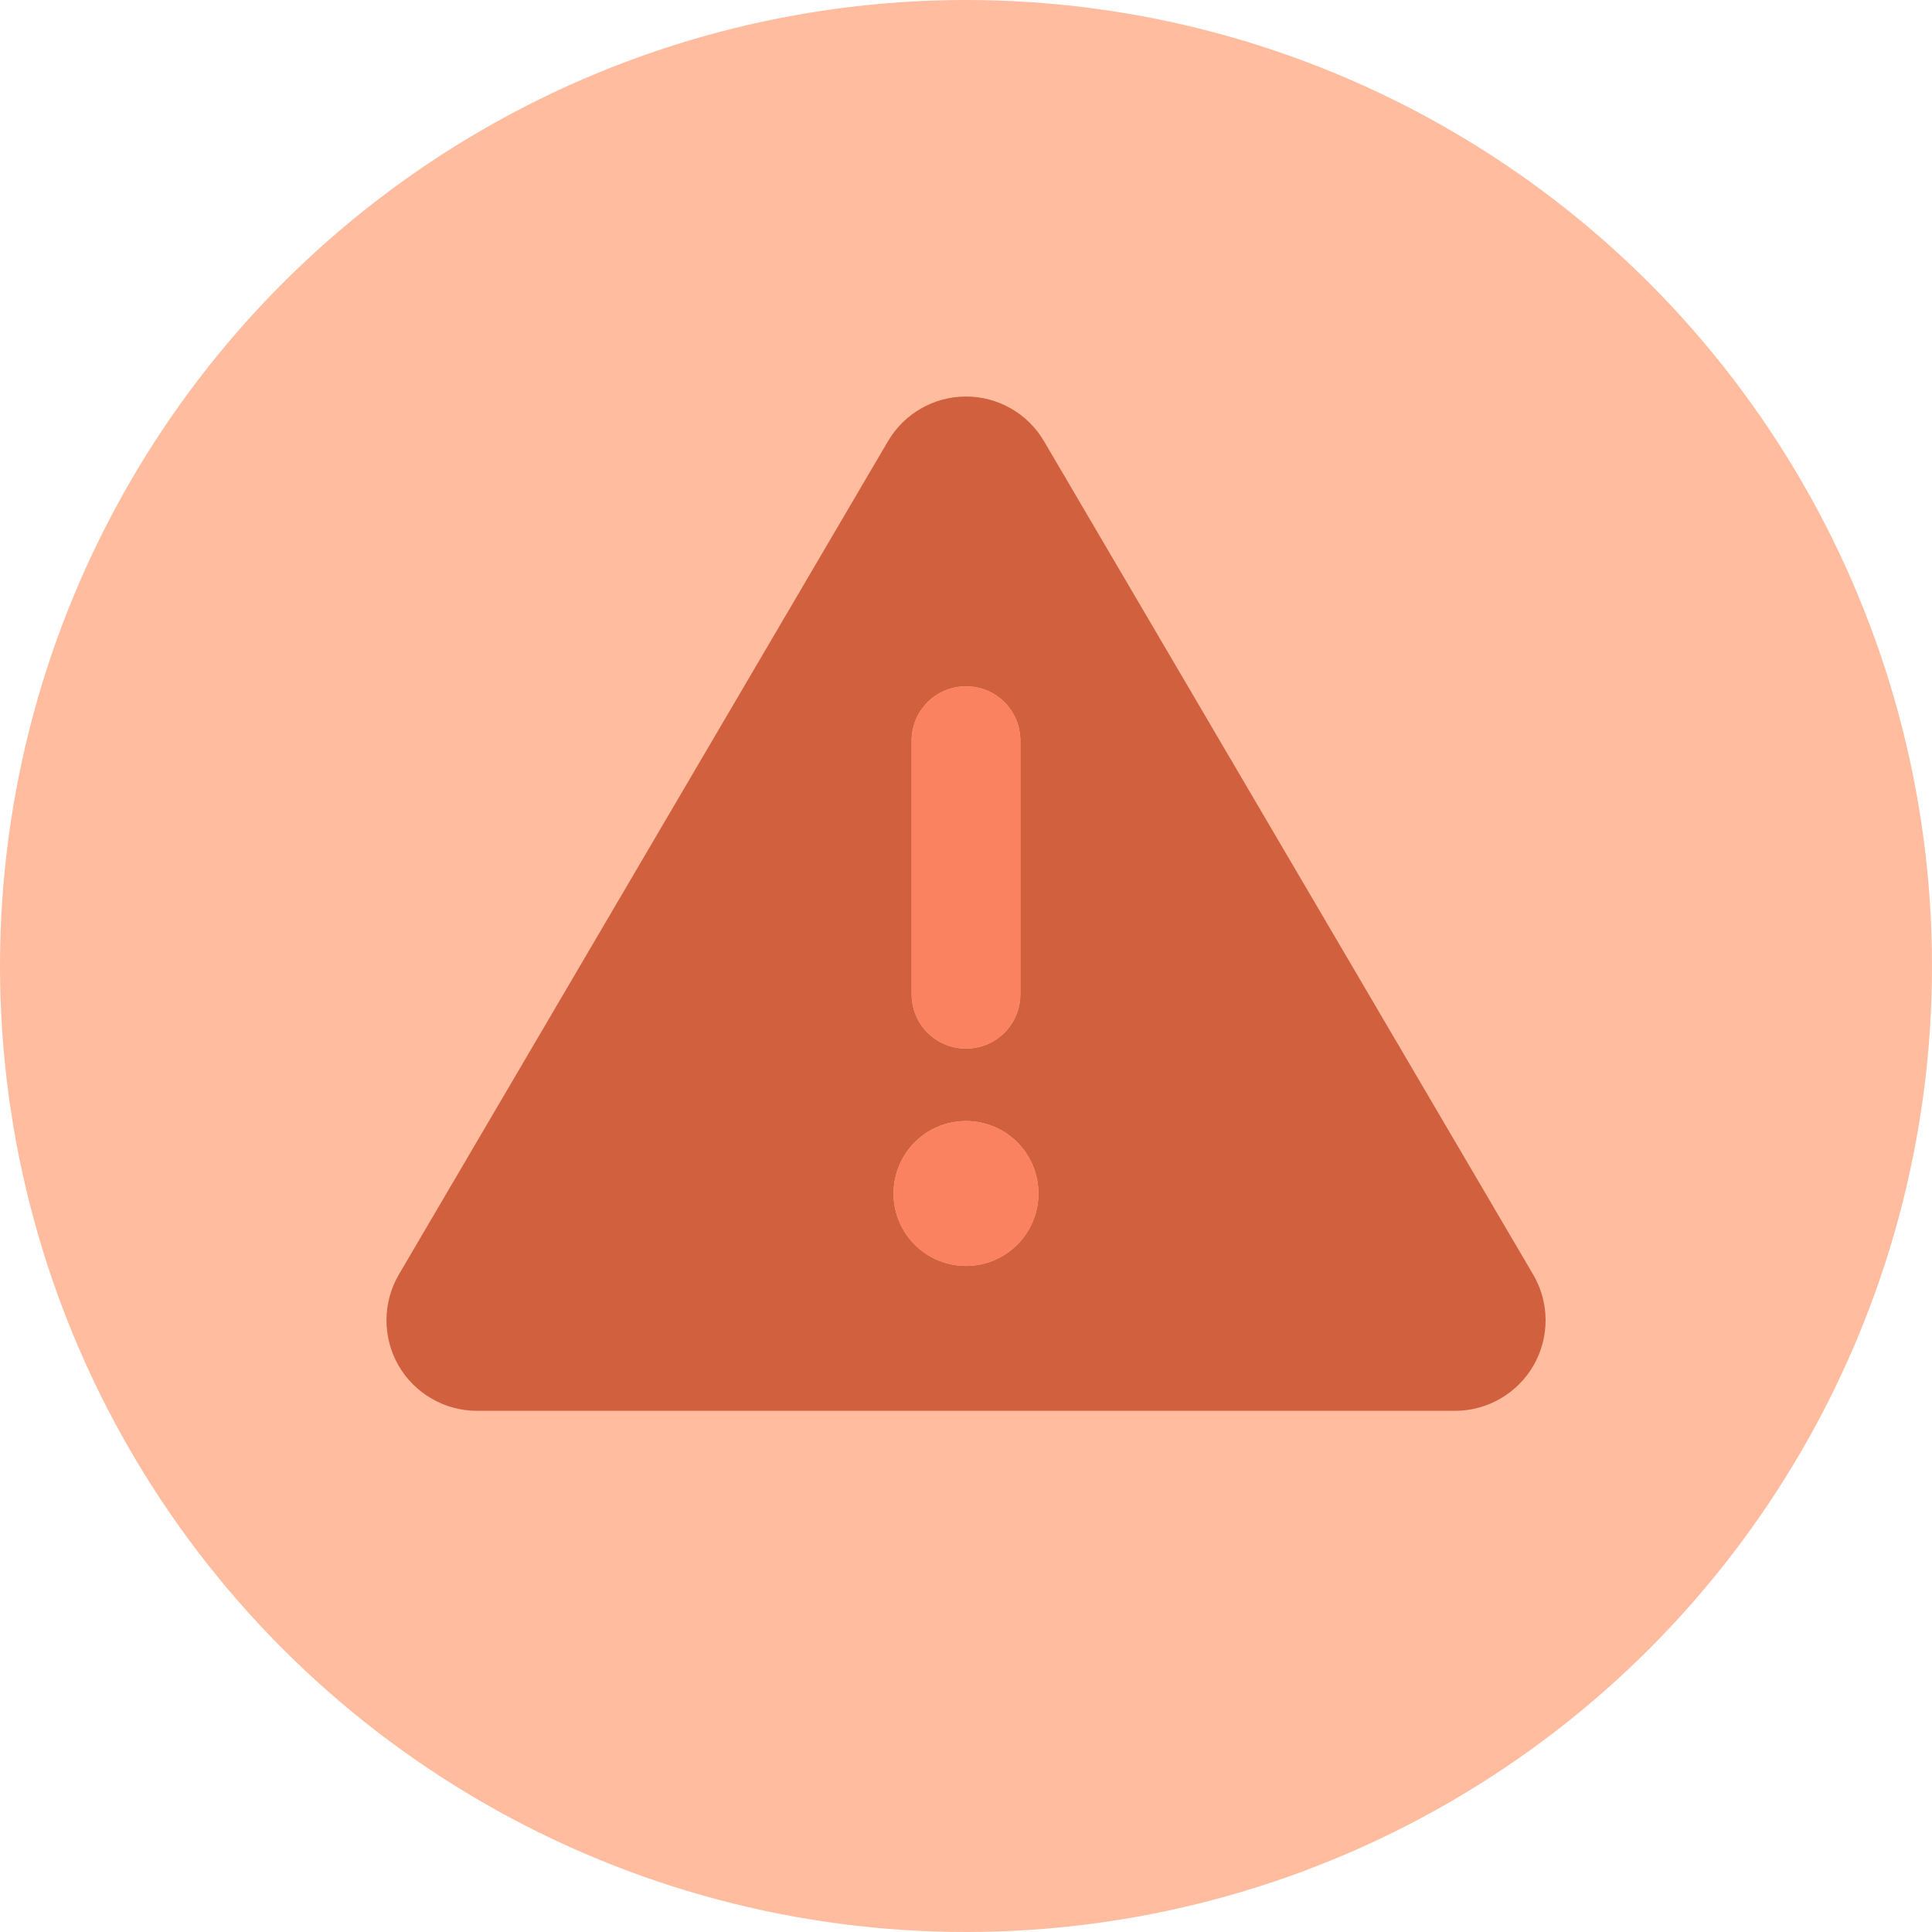
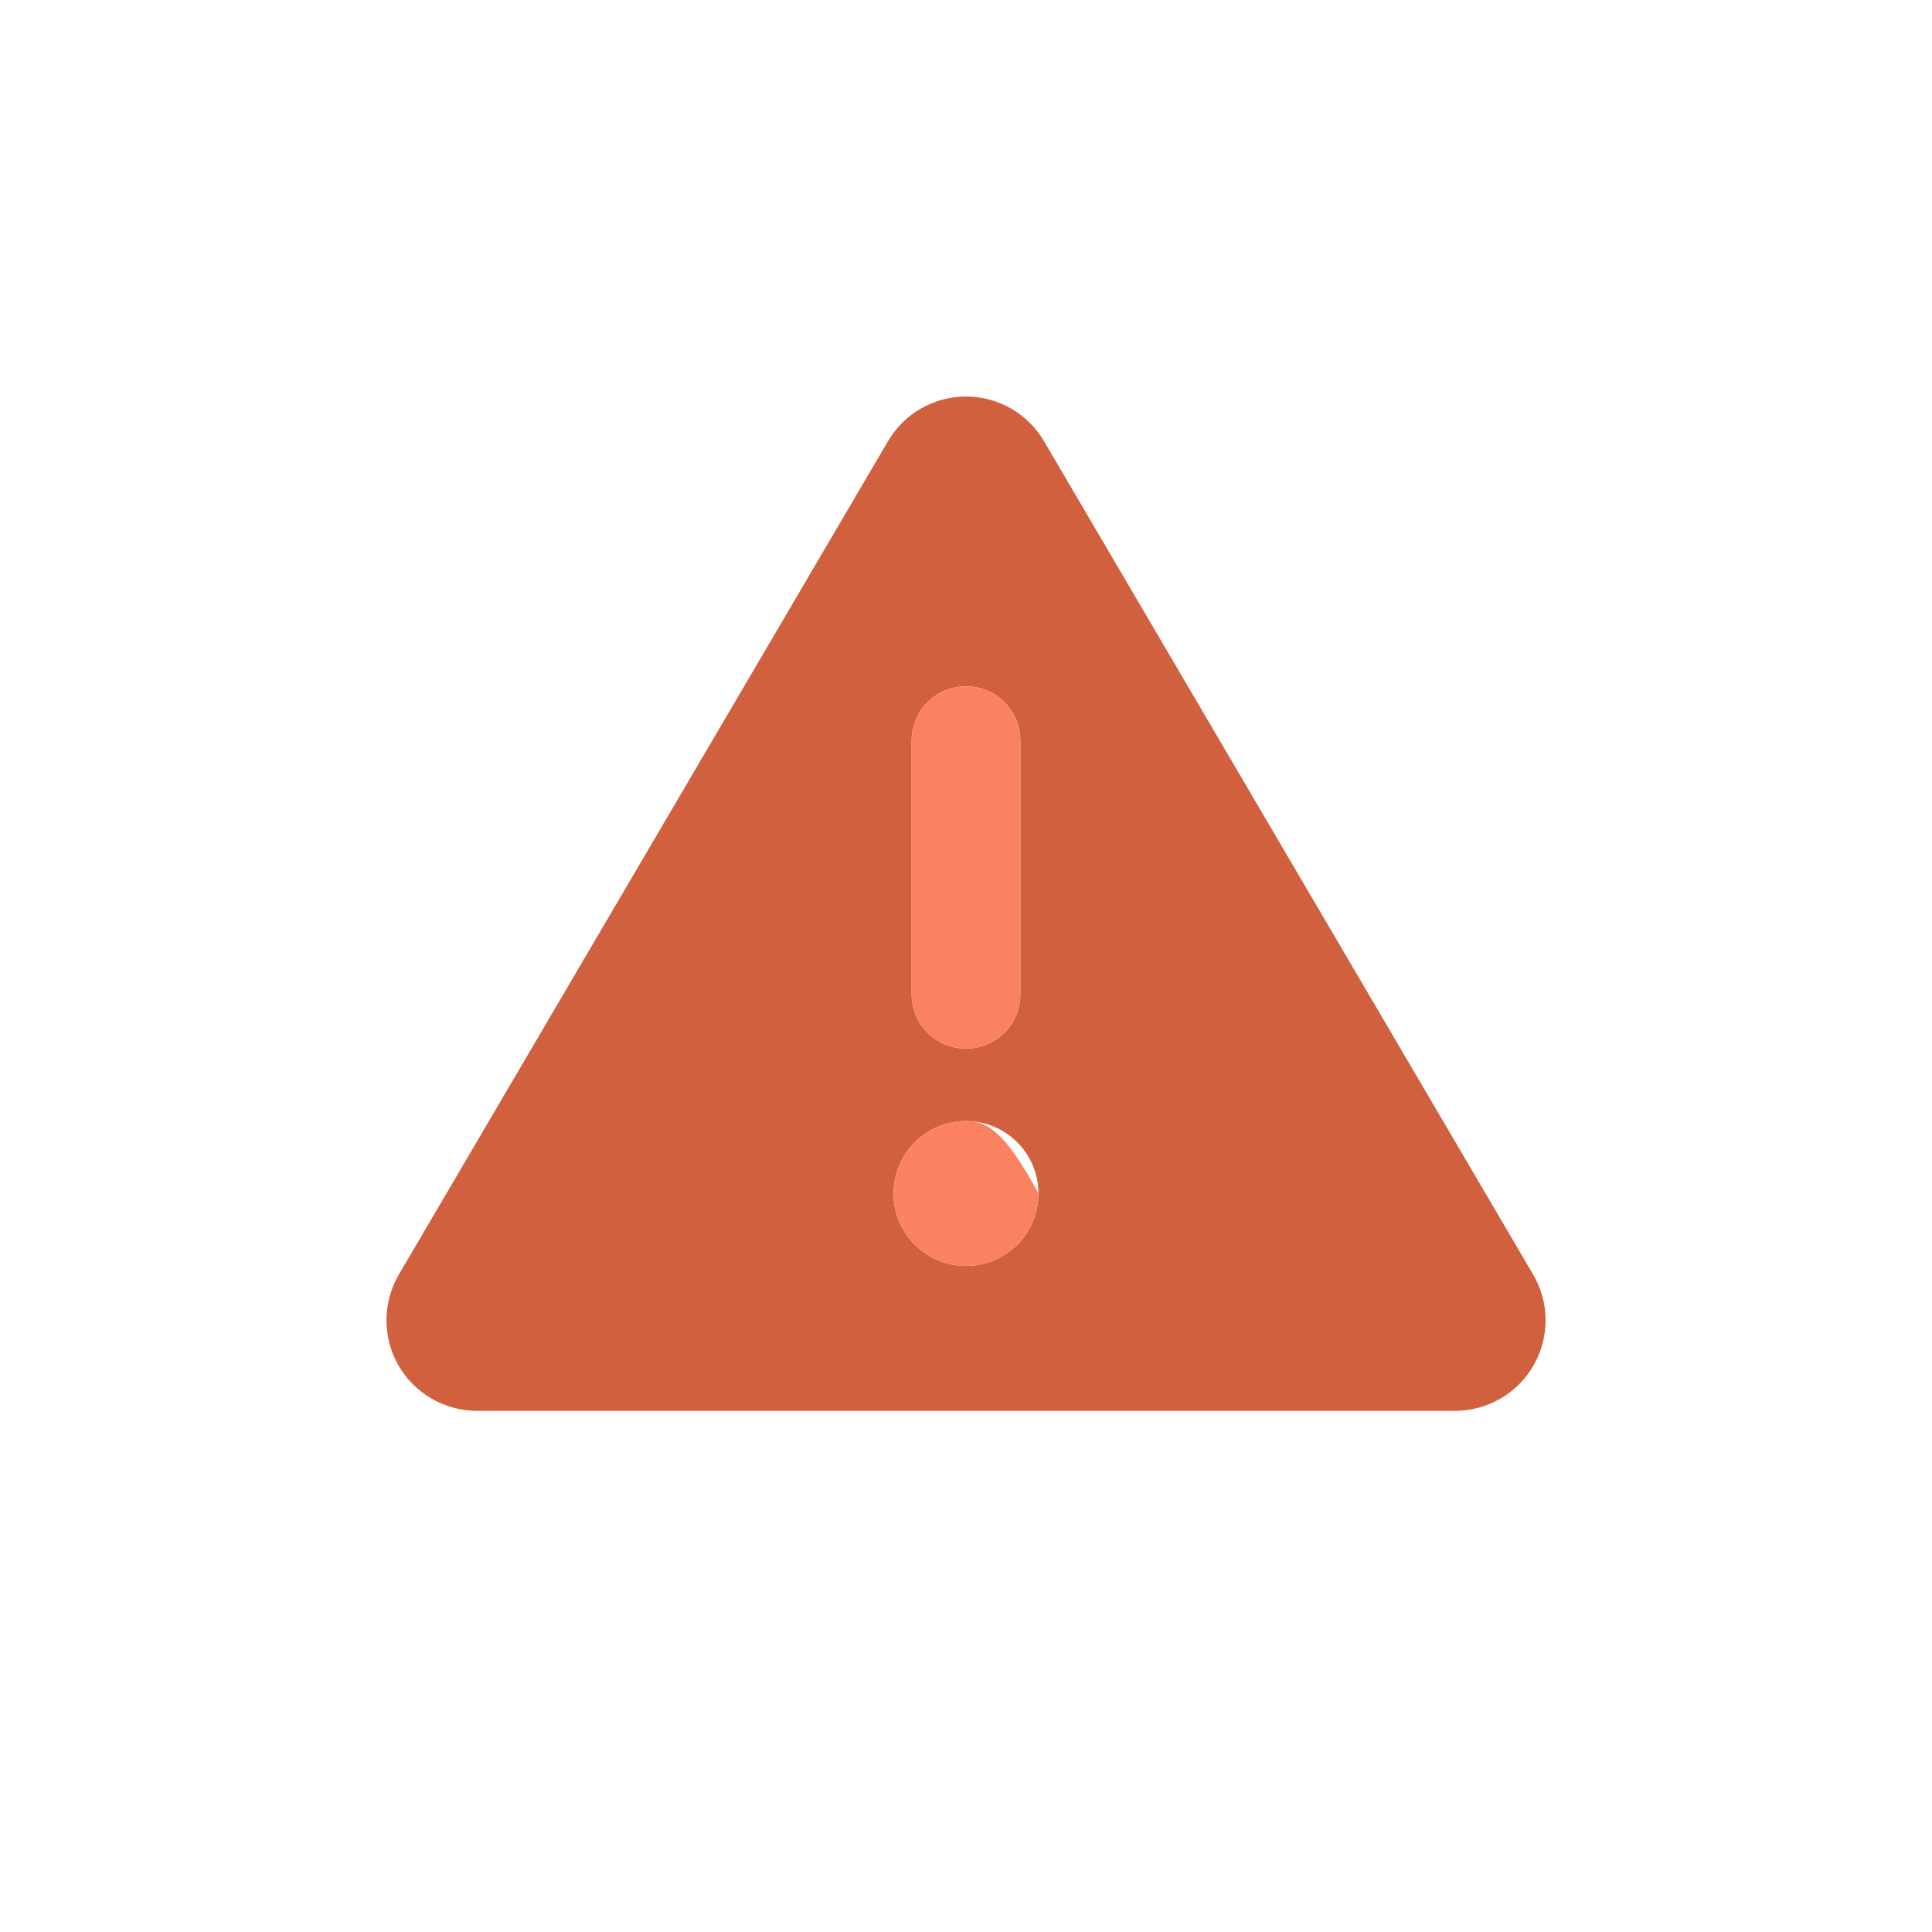
<svg xmlns="http://www.w3.org/2000/svg" width="310" height="310" viewBox="0 0 310 310" fill="none">
  <g clip-path="url(#clip0_8101_619)">
-     <circle cx="155" cy="155" r="155" fill="#FFBC9F" />
    <path d="M155 63.625C160.159 63.625 164.918 66.35 167.533 70.818L246.002 204.505C248.654 209.01 248.654 214.568 246.075 219.073C243.495 223.578 238.664 226.375 233.469 226.375H76.531C71.336 226.375 66.505 223.578 63.925 219.073C61.346 214.568 61.382 208.974 63.998 204.505L142.467 70.818C145.082 66.35 149.841 63.625 155 63.625ZM155 110.125C150.168 110.125 146.281 114.012 146.281 118.844V159.531C146.281 164.363 150.168 168.25 155 168.25C159.832 168.25 163.719 164.363 163.719 159.531V118.844C163.719 114.012 159.832 110.125 155 110.125ZM166.625 191.5C166.625 188.417 165.4 185.46 163.22 183.28C161.04 181.1 158.083 179.875 155 179.875C151.917 179.875 148.96 181.1 146.78 183.28C144.6 185.46 143.375 188.417 143.375 191.5C143.375 194.583 144.6 197.54 146.78 199.72C148.96 201.9 151.917 203.125 155 203.125C158.083 203.125 161.04 201.9 163.22 199.72C165.4 197.54 166.625 194.583 166.625 191.5Z" fill="#D1613E" />
-     <path d="M163.719 118.844C163.719 114.012 159.832 110.125 155 110.125C150.168 110.125 146.281 114.012 146.281 118.844V159.531C146.281 164.363 150.168 168.25 155 168.25C159.832 168.25 163.719 164.363 163.719 159.531V118.844ZM155 203.125C158.083 203.125 161.04 201.9 163.22 199.72C165.4 197.54 166.625 194.583 166.625 191.5C166.625 188.417 165.4 185.46 163.22 183.28C161.04 181.1 158.083 179.875 155 179.875C151.917 179.875 148.96 181.1 146.78 183.28C144.6 185.46 143.375 188.417 143.375 191.5C143.375 194.583 144.6 197.54 146.78 199.72C148.96 201.9 151.917 203.125 155 203.125Z" fill="#FA8261" />
+     <path d="M163.719 118.844C163.719 114.012 159.832 110.125 155 110.125C150.168 110.125 146.281 114.012 146.281 118.844V159.531C146.281 164.363 150.168 168.25 155 168.25C159.832 168.25 163.719 164.363 163.719 159.531V118.844ZM155 203.125C158.083 203.125 161.04 201.9 163.22 199.72C165.4 197.54 166.625 194.583 166.625 191.5C161.04 181.1 158.083 179.875 155 179.875C151.917 179.875 148.96 181.1 146.78 183.28C144.6 185.46 143.375 188.417 143.375 191.5C143.375 194.583 144.6 197.54 146.78 199.72C148.96 201.9 151.917 203.125 155 203.125Z" fill="#FA8261" />
  </g>
  <defs>
    <clipPath id="clip0_8101_619">
      <rect width="310" height="310" fill="white" />
    </clipPath>
  </defs>
</svg>